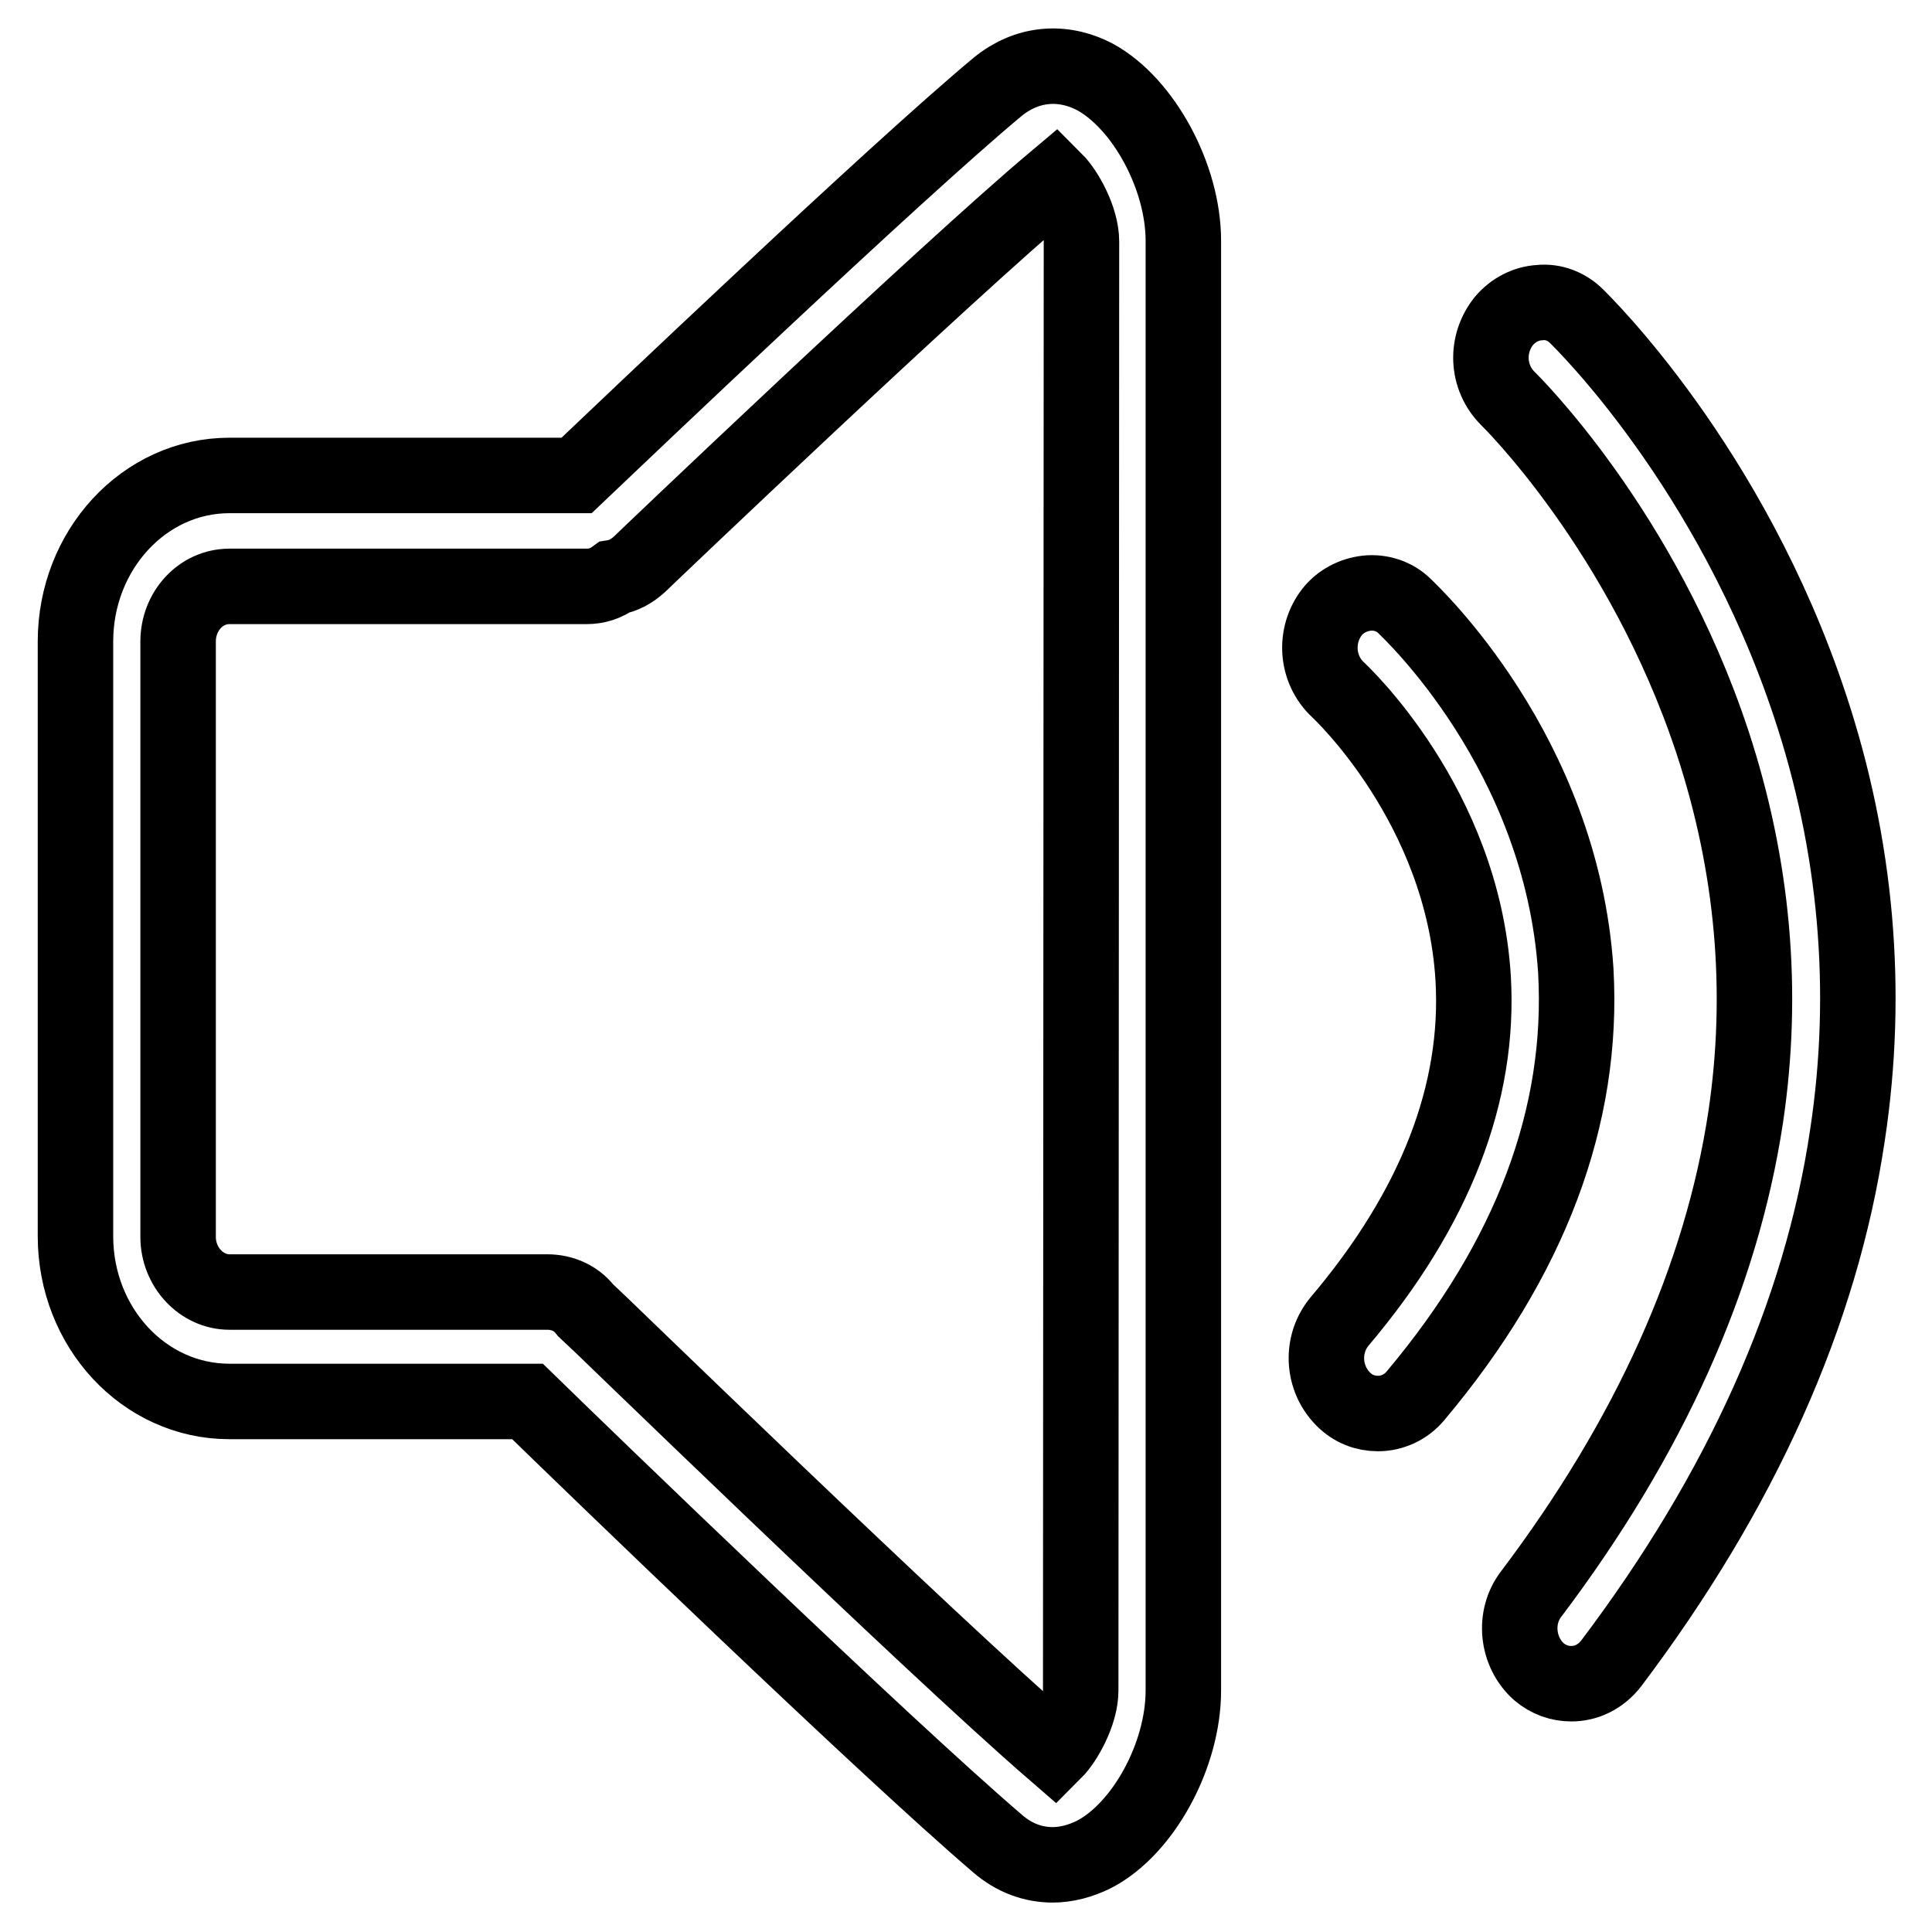
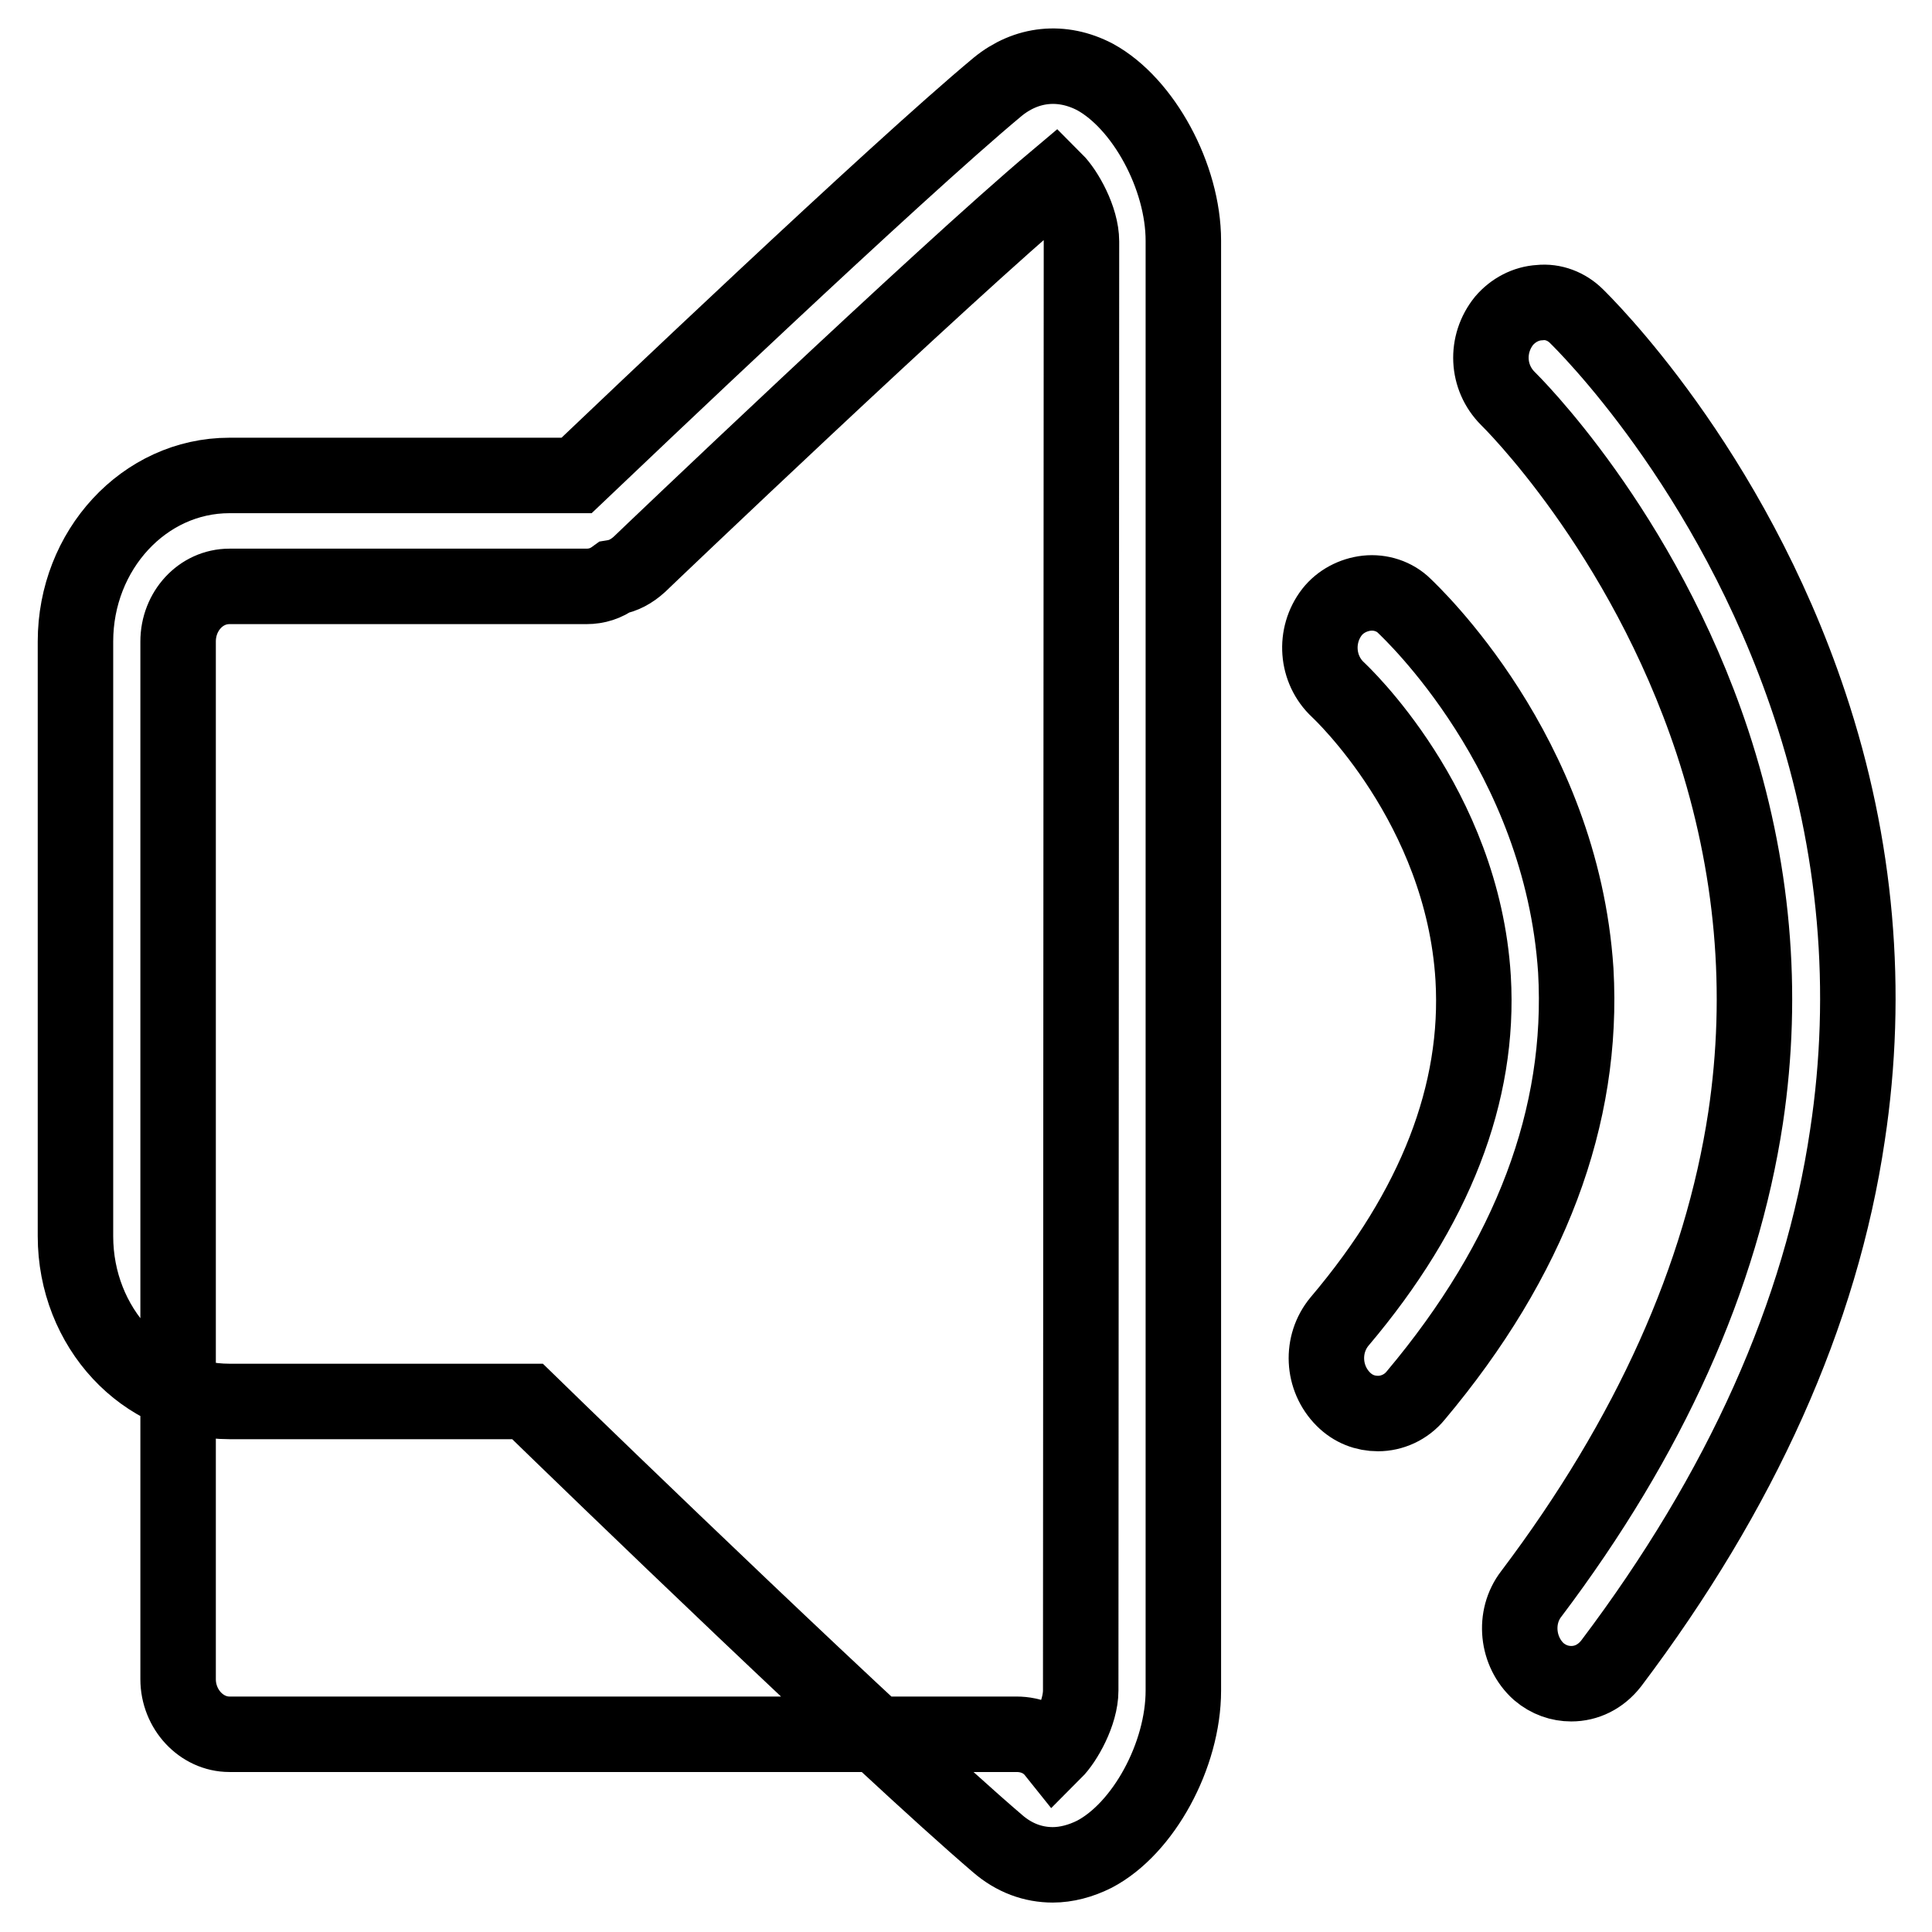
<svg xmlns="http://www.w3.org/2000/svg" version="1.1" x="0px" y="0px" viewBox="0 0 256 256" enable-background="new 0 0 256 256" xml:space="preserve">
  <g>
-     <path stroke-width="10" fill-opacity="0" stroke="#000000" d="M143.2,224c0,3-2.1,6.7-3.5,8.1c-17.1-14.8-61.7-58.2-62.2-58.6c-1.2-1.5-3-2.3-5-2.3H30.4 c-3.7,0-6.8-3.3-6.8-7.3V85c0-4,3-7.3,6.8-7.3h47.3c1.4,0,2.6-0.4,3.7-1.2c1.2-0.2,2.3-0.8,3.3-1.7c0.4-0.4,40-38.2,55.1-50.9 c1.4,1.4,3.5,5.1,3.5,8.1L143.2,224z M132.2,11.5C118.5,22.9,82.5,57.2,76.4,63h-46C19.1,63,10,72.9,10,85v78.8 c0,12.1,9.1,21.9,20.4,21.9h39.5c8.1,7.9,47.1,45.6,62.3,58.6c2.2,1.9,4.7,2.8,7.3,2.8c1.8,0,3.7-0.5,5.5-1.4 c6.5-3.4,11.8-13.1,11.8-21.7V31.9c0-8.5-5.3-18.2-11.7-21.7C140.7,7.9,136,8.4,132.2,11.5z M186.1,80.3c-1.3-1.3-3.2-1.9-5-1.7 c-1.8,0.2-3.5,1.1-4.6,2.5c-2.4,3.1-2.1,7.6,0.8,10.3c0.2,0.2,16.5,15.3,17.9,38.2c0.9,15.2-5,30.5-17.7,45.5 c-2.5,3-2.3,7.5,0.5,10.3c1.3,1.3,2.9,1.9,4.6,1.9c1.8,0,3.7-0.8,5-2.4c15.2-18.1,22.3-37,21.2-56.3 C206.9,99.7,186.9,81.1,186.1,80.3z M208.9,41.9c-1.3-1.3-3.1-2-4.9-1.8c-1.8,0.1-3.5,1-4.7,2.4c-2.5,3.1-2.3,7.5,0.5,10.3 c0.2,0.2,17.8,17.4,27.1,45.5c5.4,16.4,6.9,33.1,4.4,49.8c-3.2,21.1-12.7,42.3-28.4,63.1c-2.4,3.1-1.9,7.7,1,10.3 c1.3,1.1,2.8,1.6,4.3,1.6c2,0,3.9-0.9,5.3-2.7c17.2-22.8,27.8-46.3,31.3-70c2.9-19.1,1.2-38.4-5-57 C229.3,61.8,209.7,42.7,208.9,41.9L208.9,41.9z" />
+     <path stroke-width="10" fill-opacity="0" stroke="#000000" d="M143.2,224c0,3-2.1,6.7-3.5,8.1c-1.2-1.5-3-2.3-5-2.3H30.4 c-3.7,0-6.8-3.3-6.8-7.3V85c0-4,3-7.3,6.8-7.3h47.3c1.4,0,2.6-0.4,3.7-1.2c1.2-0.2,2.3-0.8,3.3-1.7c0.4-0.4,40-38.2,55.1-50.9 c1.4,1.4,3.5,5.1,3.5,8.1L143.2,224z M132.2,11.5C118.5,22.9,82.5,57.2,76.4,63h-46C19.1,63,10,72.9,10,85v78.8 c0,12.1,9.1,21.9,20.4,21.9h39.5c8.1,7.9,47.1,45.6,62.3,58.6c2.2,1.9,4.7,2.8,7.3,2.8c1.8,0,3.7-0.5,5.5-1.4 c6.5-3.4,11.8-13.1,11.8-21.7V31.9c0-8.5-5.3-18.2-11.7-21.7C140.7,7.9,136,8.4,132.2,11.5z M186.1,80.3c-1.3-1.3-3.2-1.9-5-1.7 c-1.8,0.2-3.5,1.1-4.6,2.5c-2.4,3.1-2.1,7.6,0.8,10.3c0.2,0.2,16.5,15.3,17.9,38.2c0.9,15.2-5,30.5-17.7,45.5 c-2.5,3-2.3,7.5,0.5,10.3c1.3,1.3,2.9,1.9,4.6,1.9c1.8,0,3.7-0.8,5-2.4c15.2-18.1,22.3-37,21.2-56.3 C206.9,99.7,186.9,81.1,186.1,80.3z M208.9,41.9c-1.3-1.3-3.1-2-4.9-1.8c-1.8,0.1-3.5,1-4.7,2.4c-2.5,3.1-2.3,7.5,0.5,10.3 c0.2,0.2,17.8,17.4,27.1,45.5c5.4,16.4,6.9,33.1,4.4,49.8c-3.2,21.1-12.7,42.3-28.4,63.1c-2.4,3.1-1.9,7.7,1,10.3 c1.3,1.1,2.8,1.6,4.3,1.6c2,0,3.9-0.9,5.3-2.7c17.2-22.8,27.8-46.3,31.3-70c2.9-19.1,1.2-38.4-5-57 C229.3,61.8,209.7,42.7,208.9,41.9L208.9,41.9z" />
  </g>
</svg>